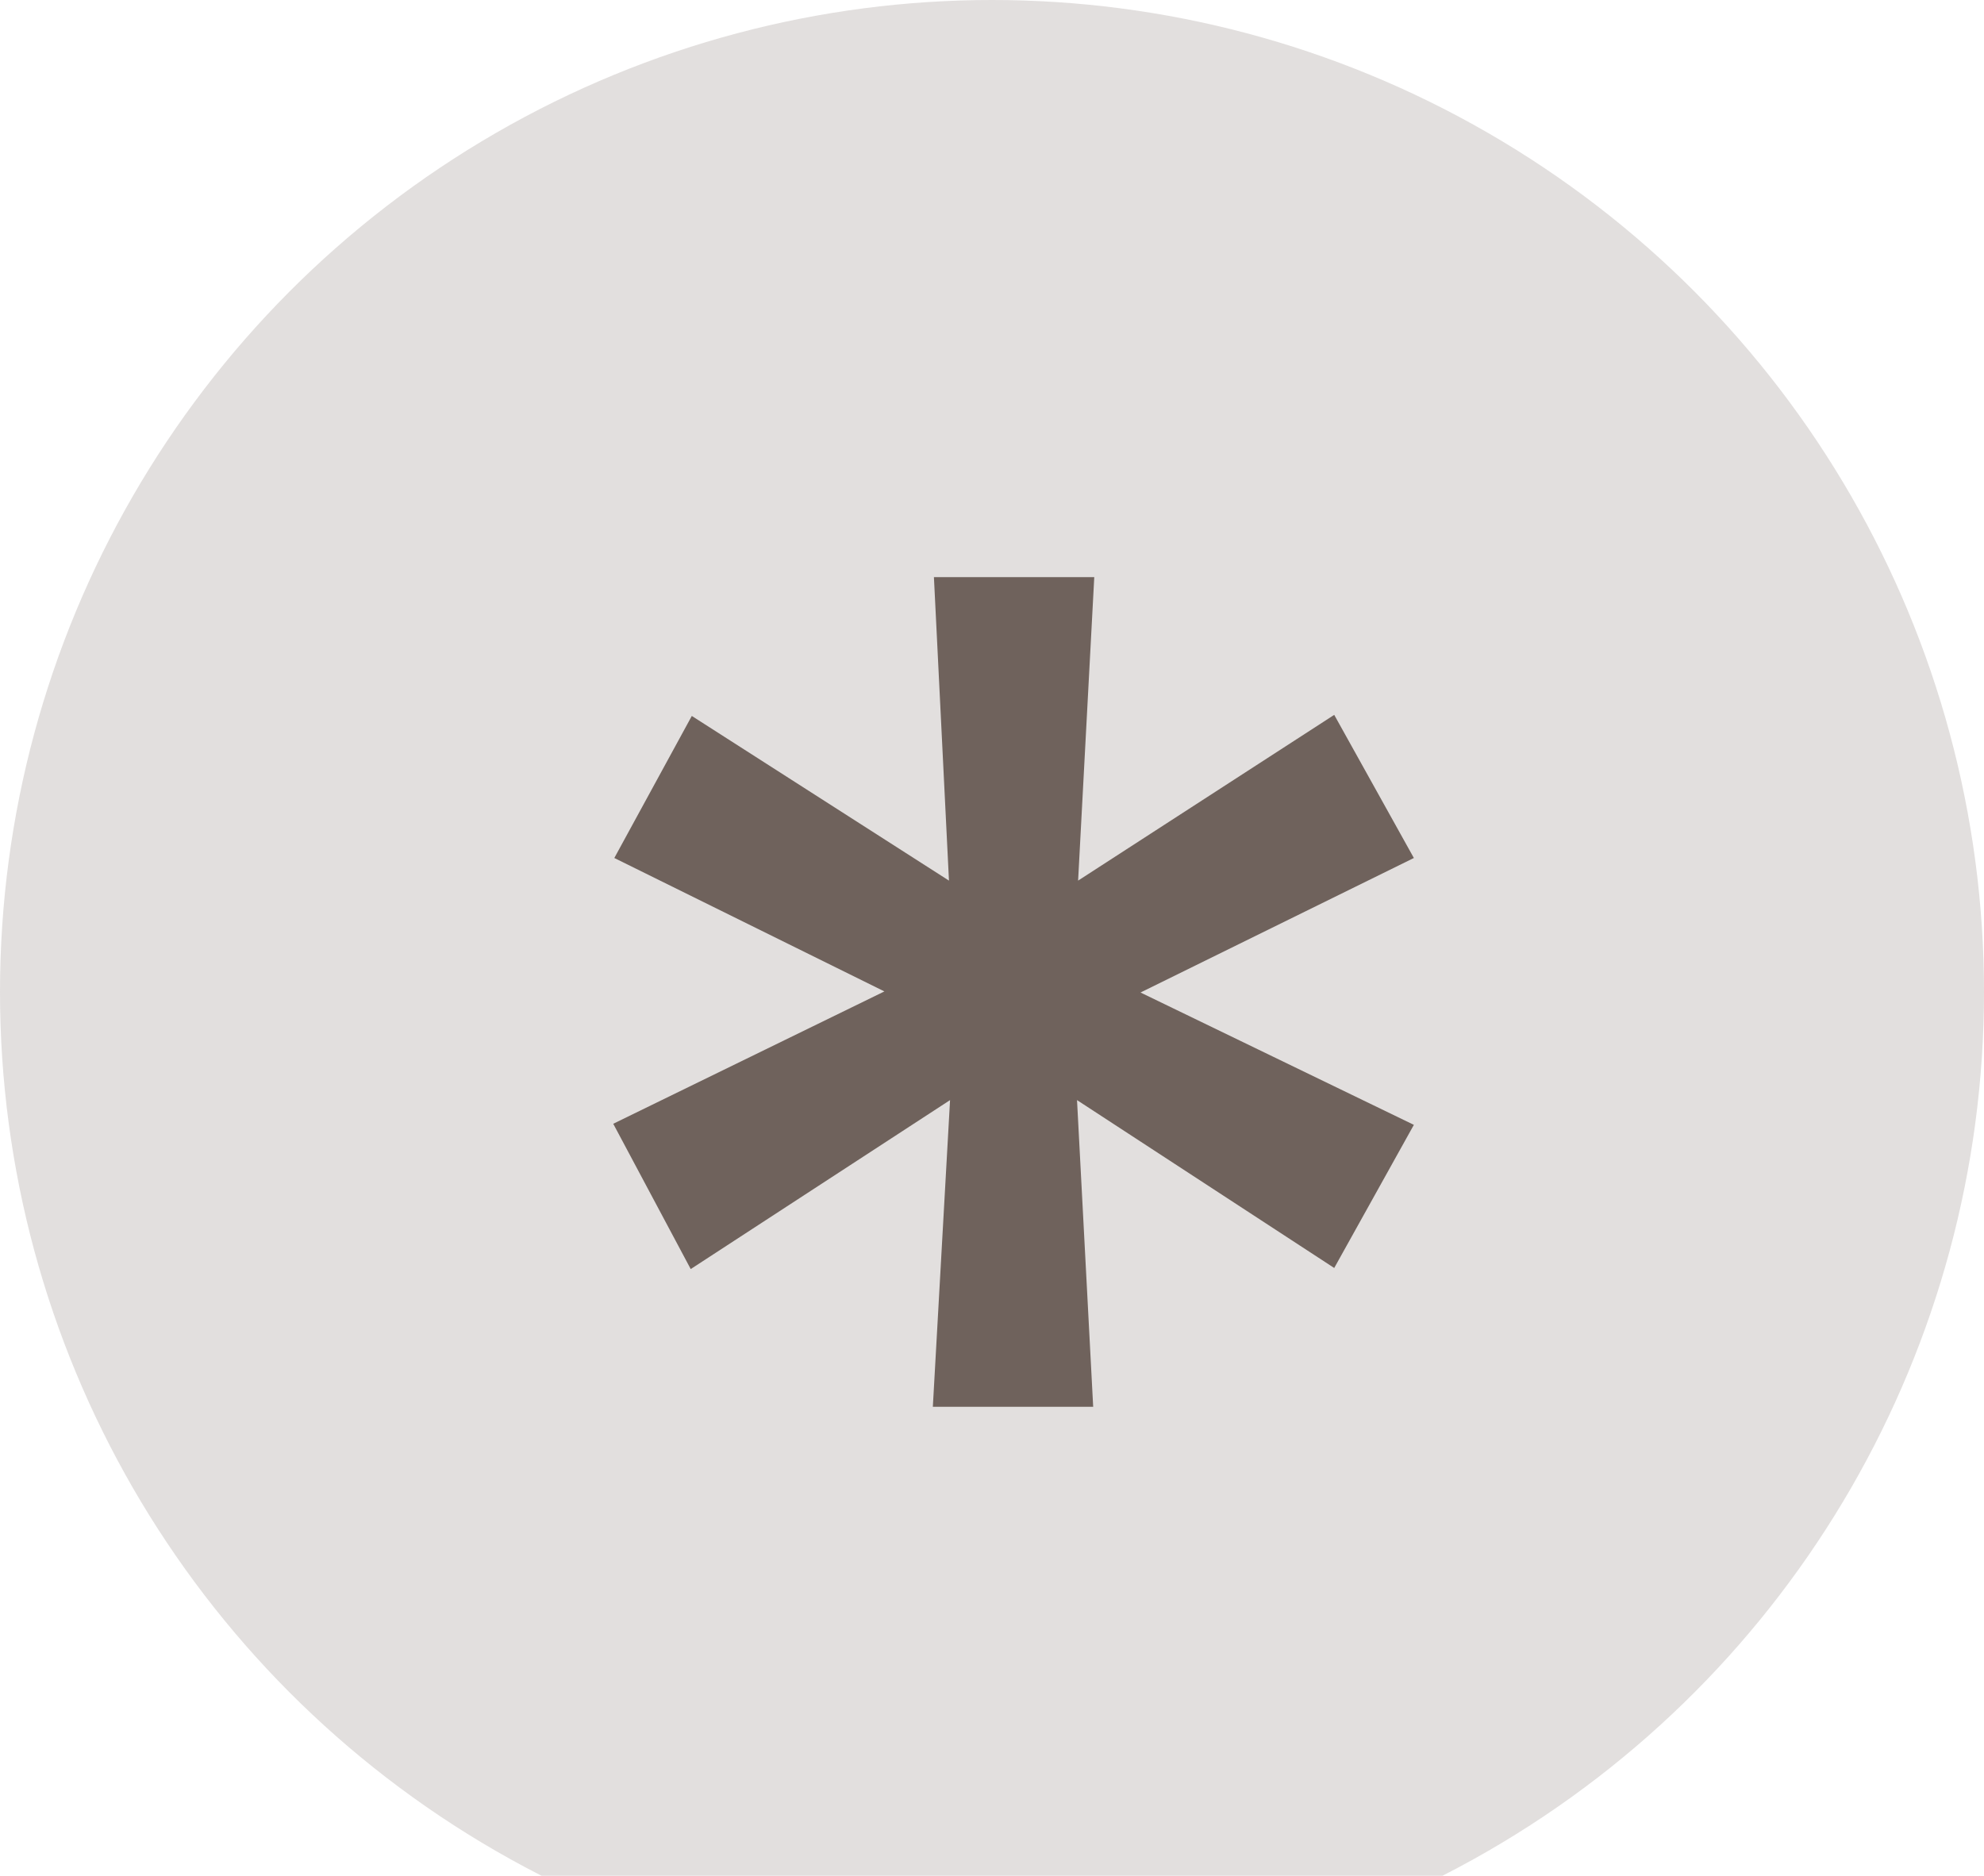
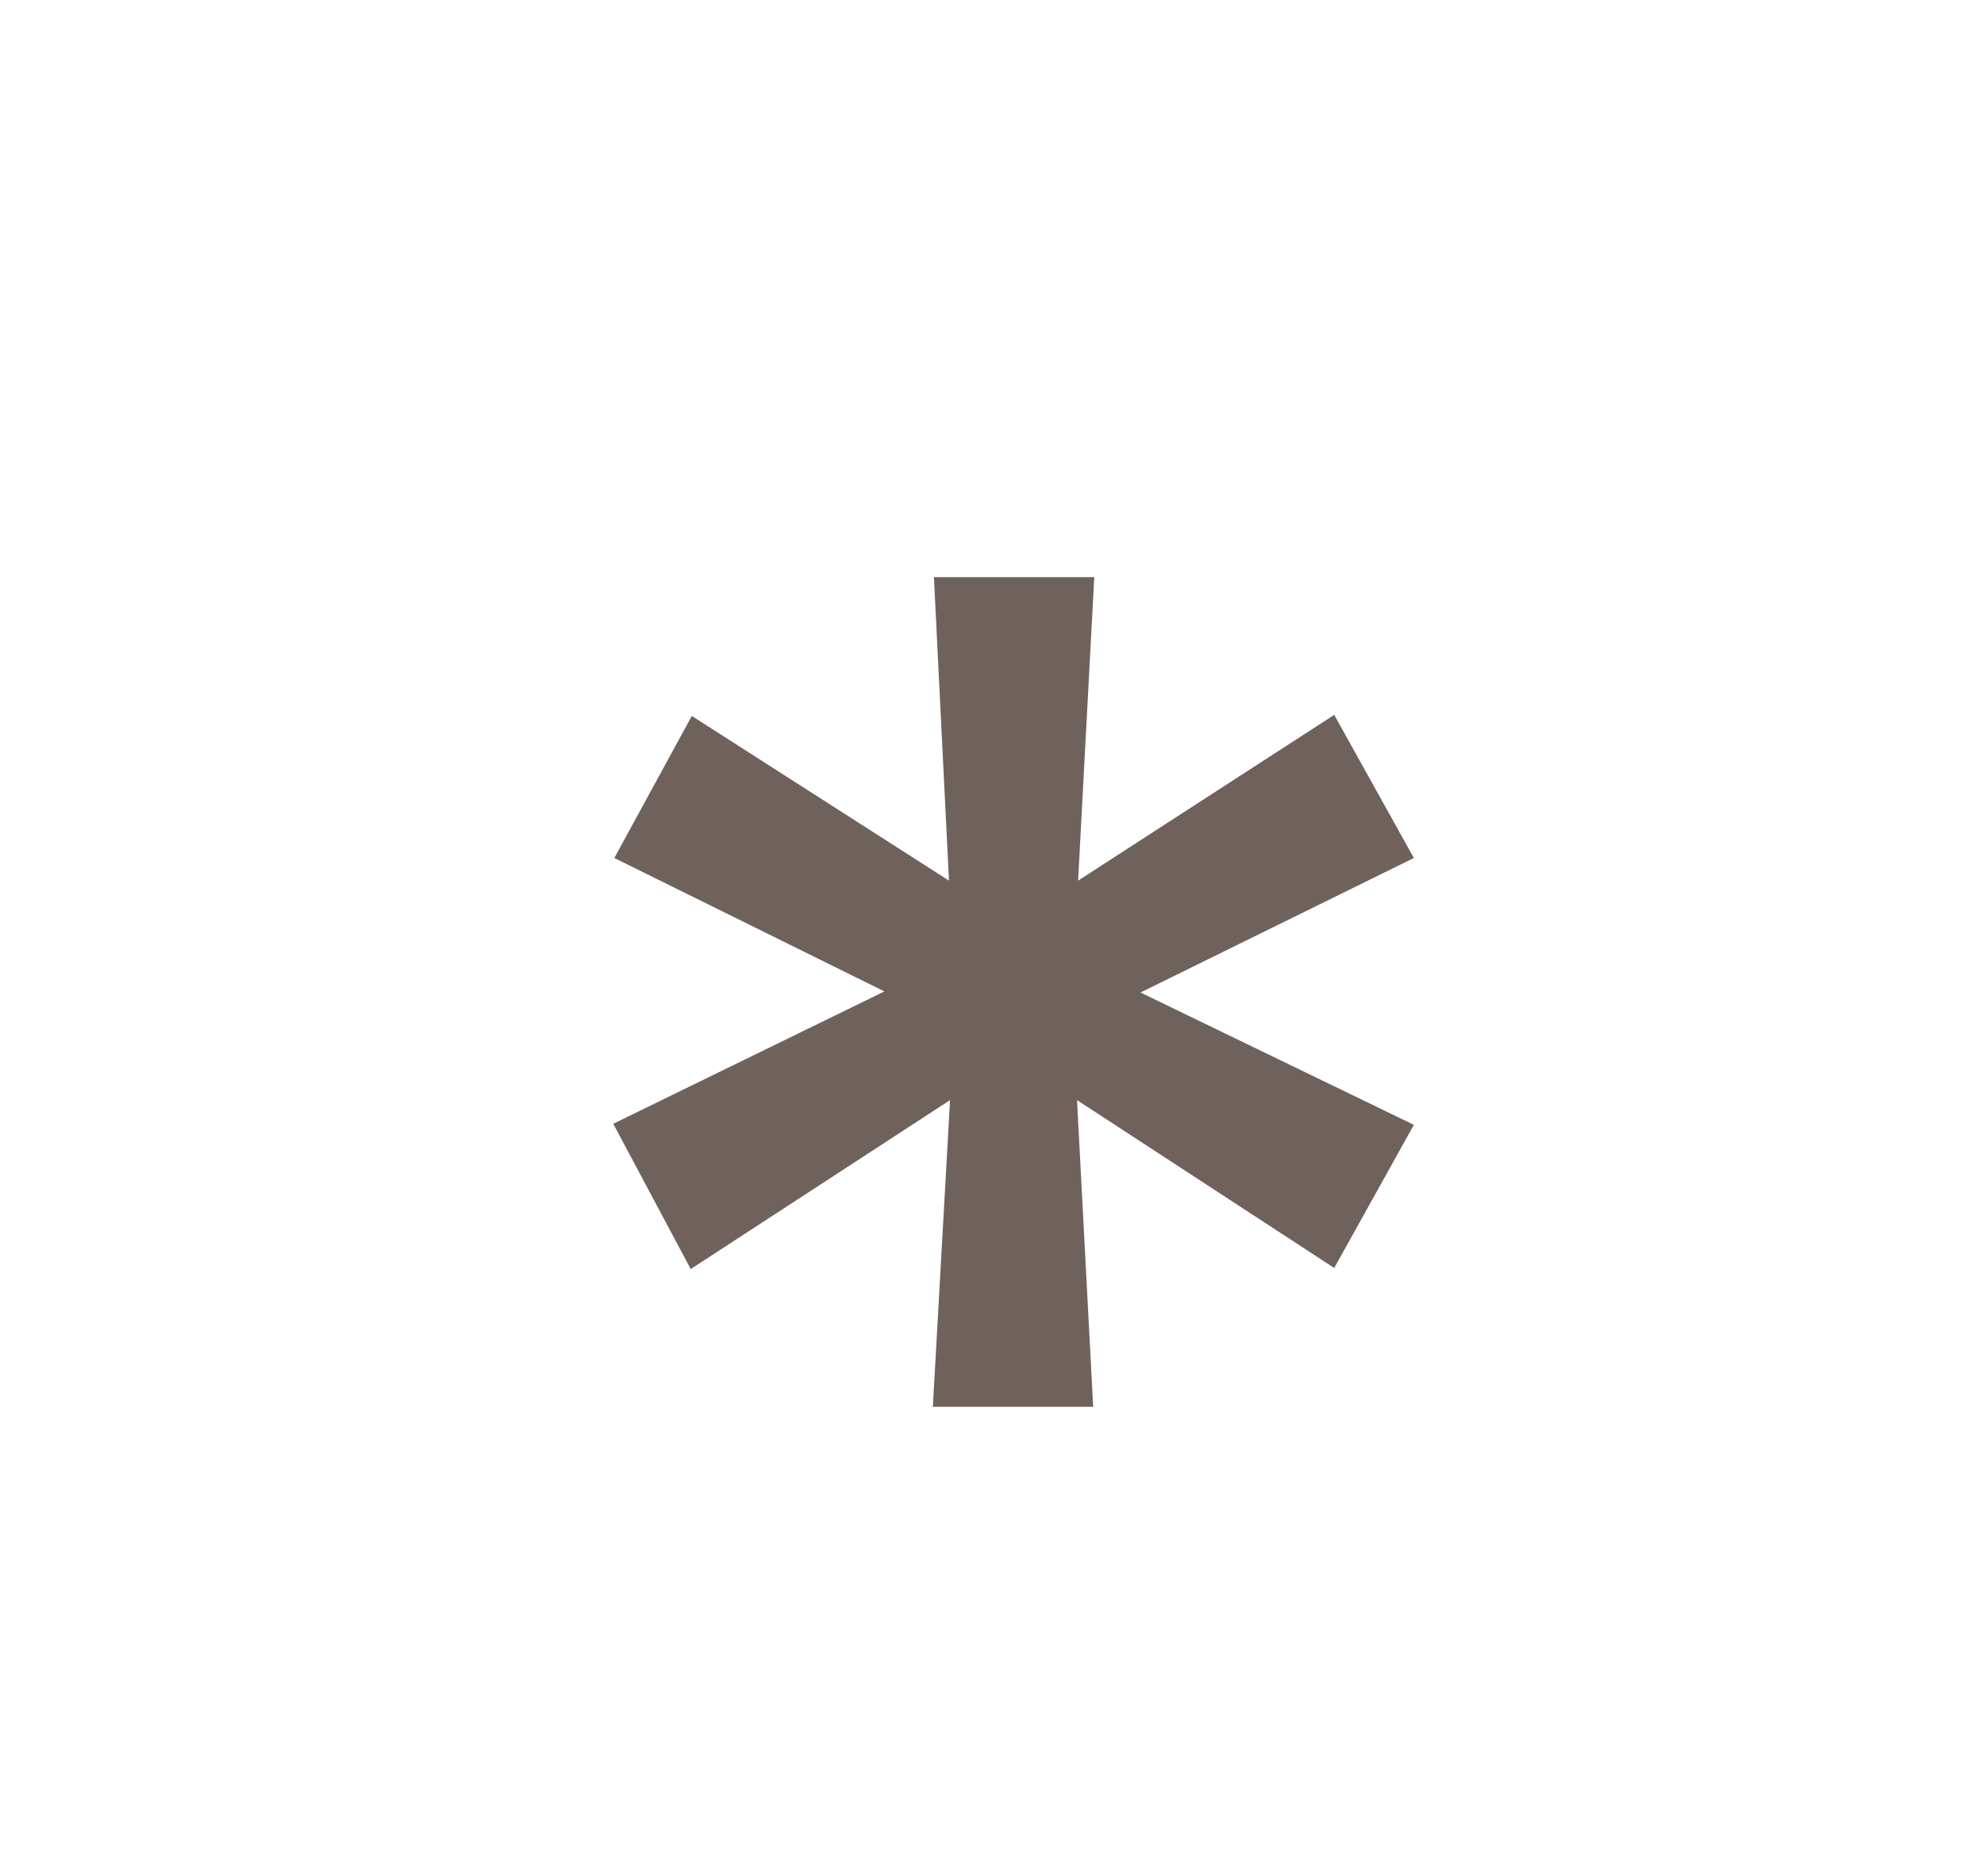
<svg xmlns="http://www.w3.org/2000/svg" width="55" height="52" viewBox="0 0 55 52" fill="none">
-   <circle cx="27.5" cy="27.5" r="27.5" fill="#6F625C" fill-opacity="0.2" />
  <path d="M36.987 35.152L29.857 30.498L30.305 39H25.86L26.337 30.498L19.148 35.182L17 31.154L24.517 27.485L17.03 23.786L19.178 19.848L26.307 24.413L25.89 16H30.335L29.887 24.413L36.987 19.818L39.195 23.786L31.617 27.515L39.195 31.184L36.987 35.152Z" fill="#6F625C" />
</svg>